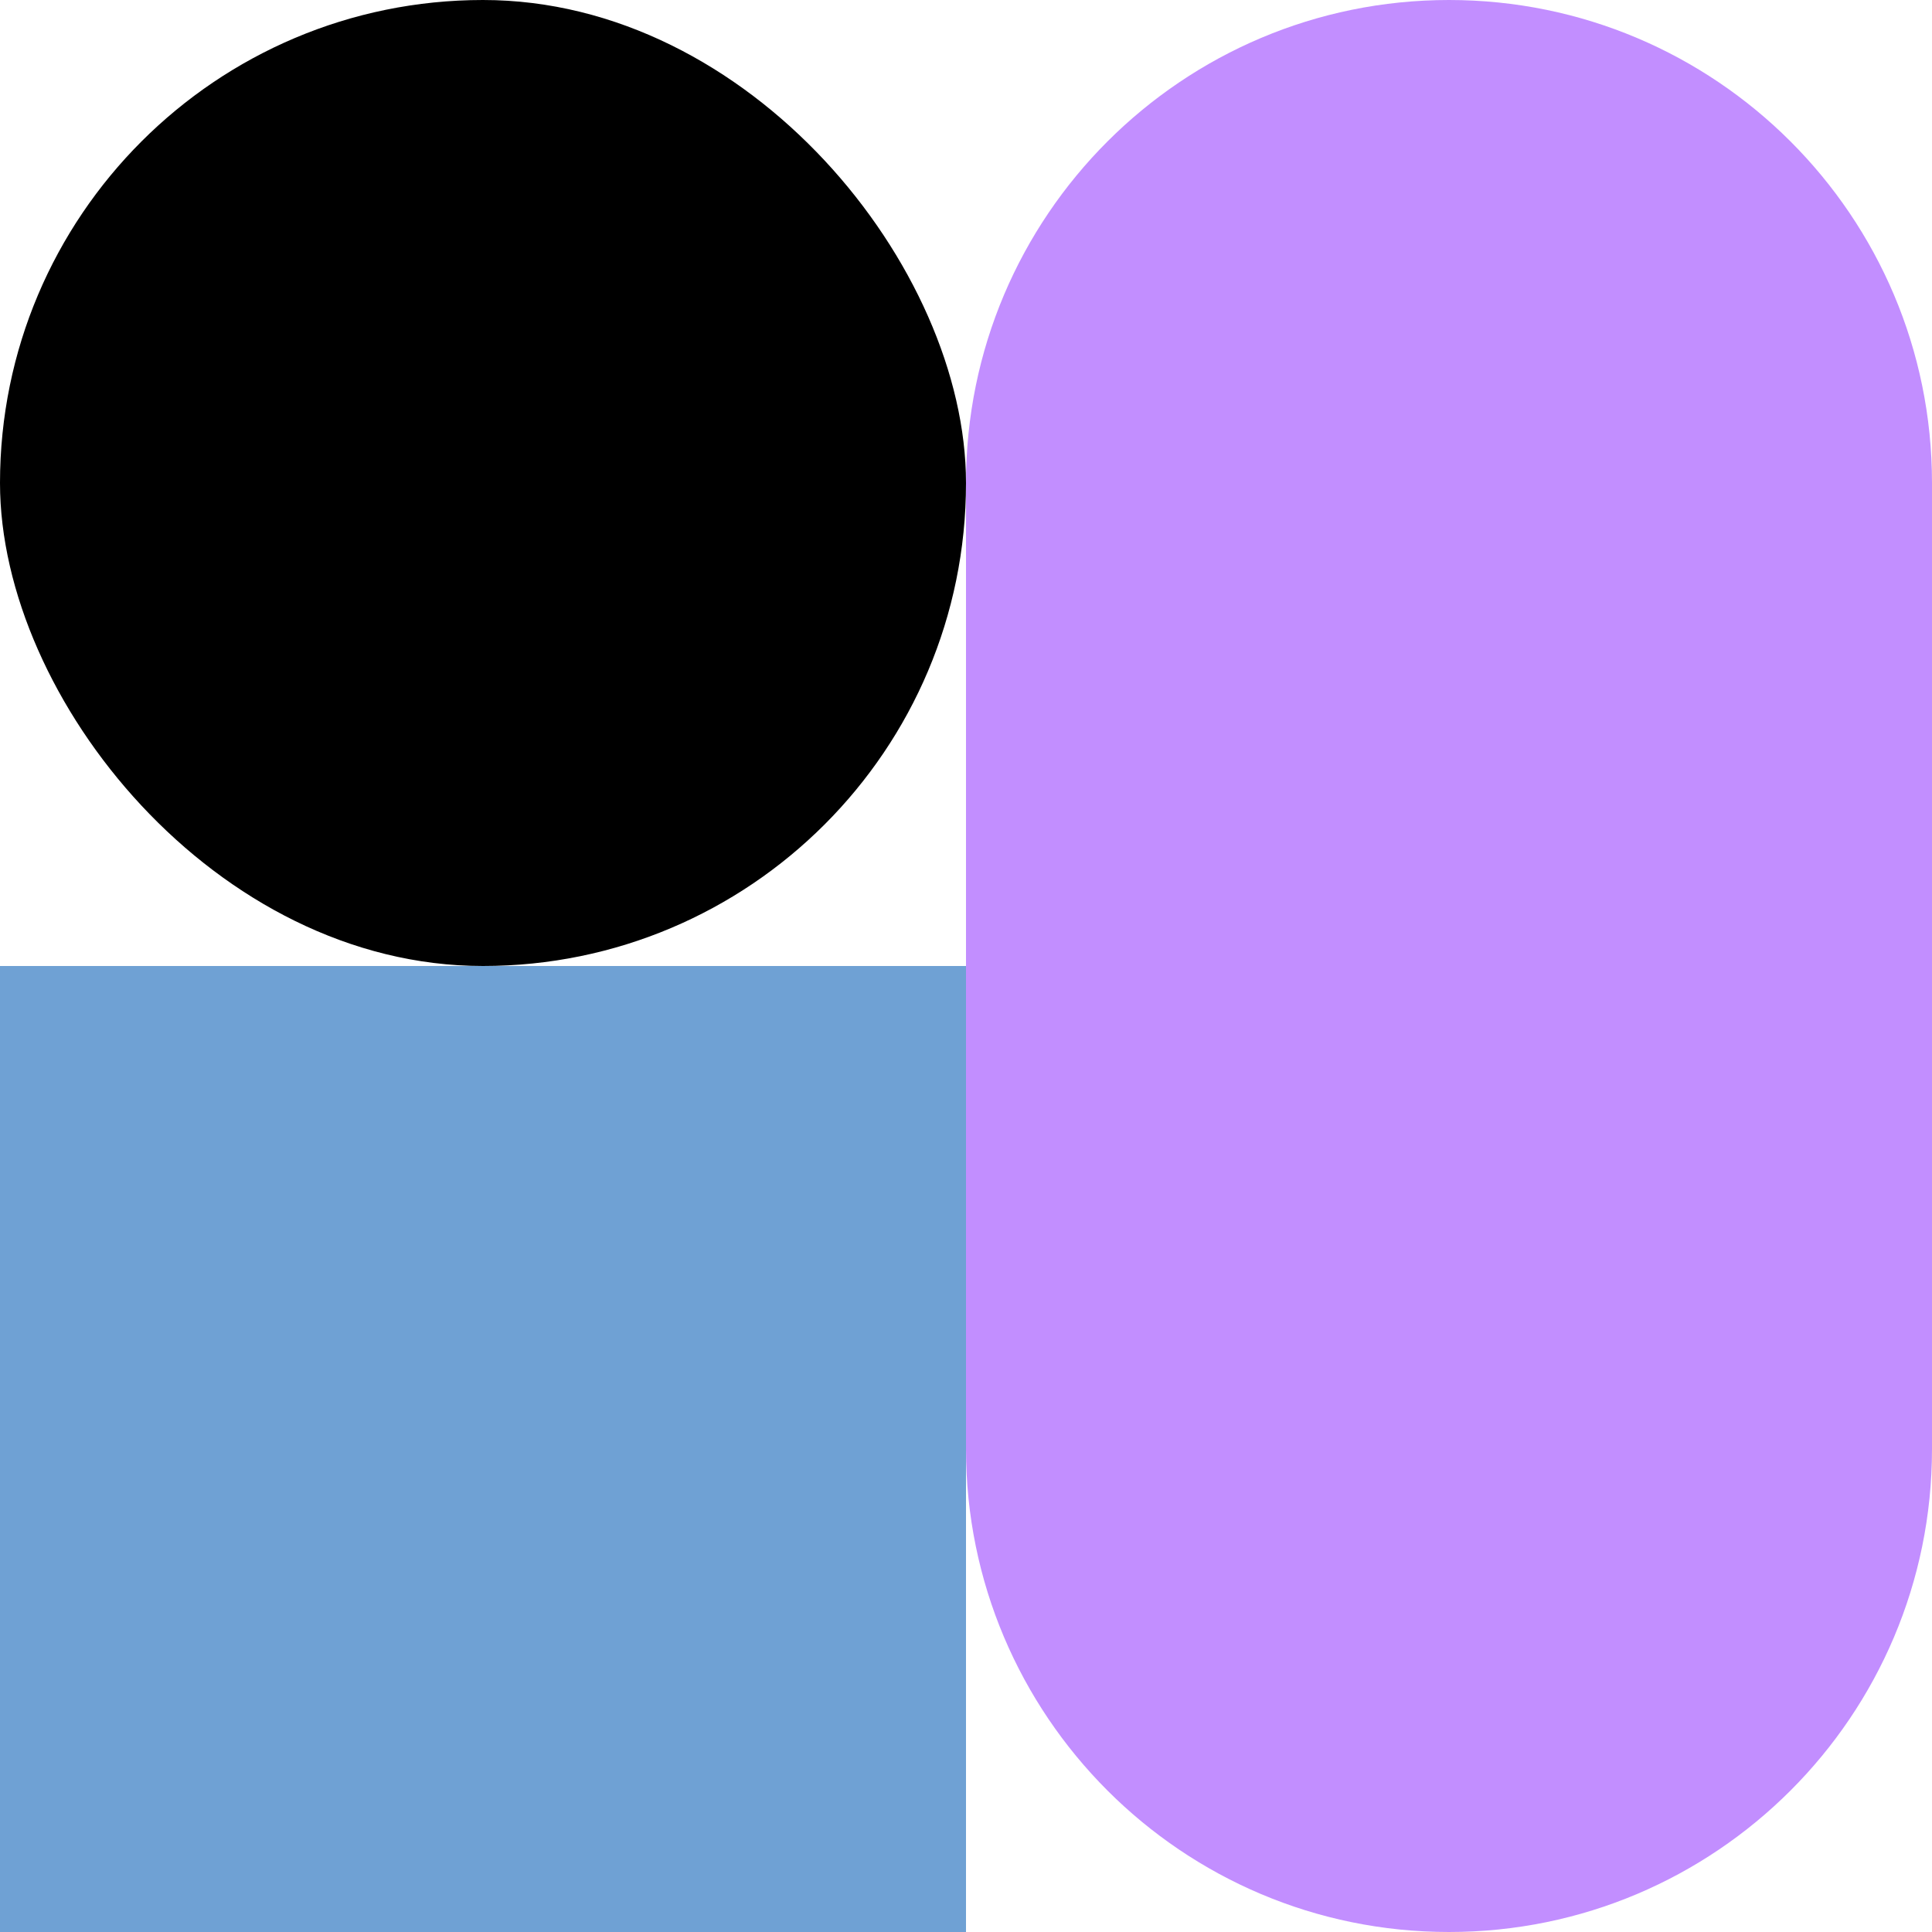
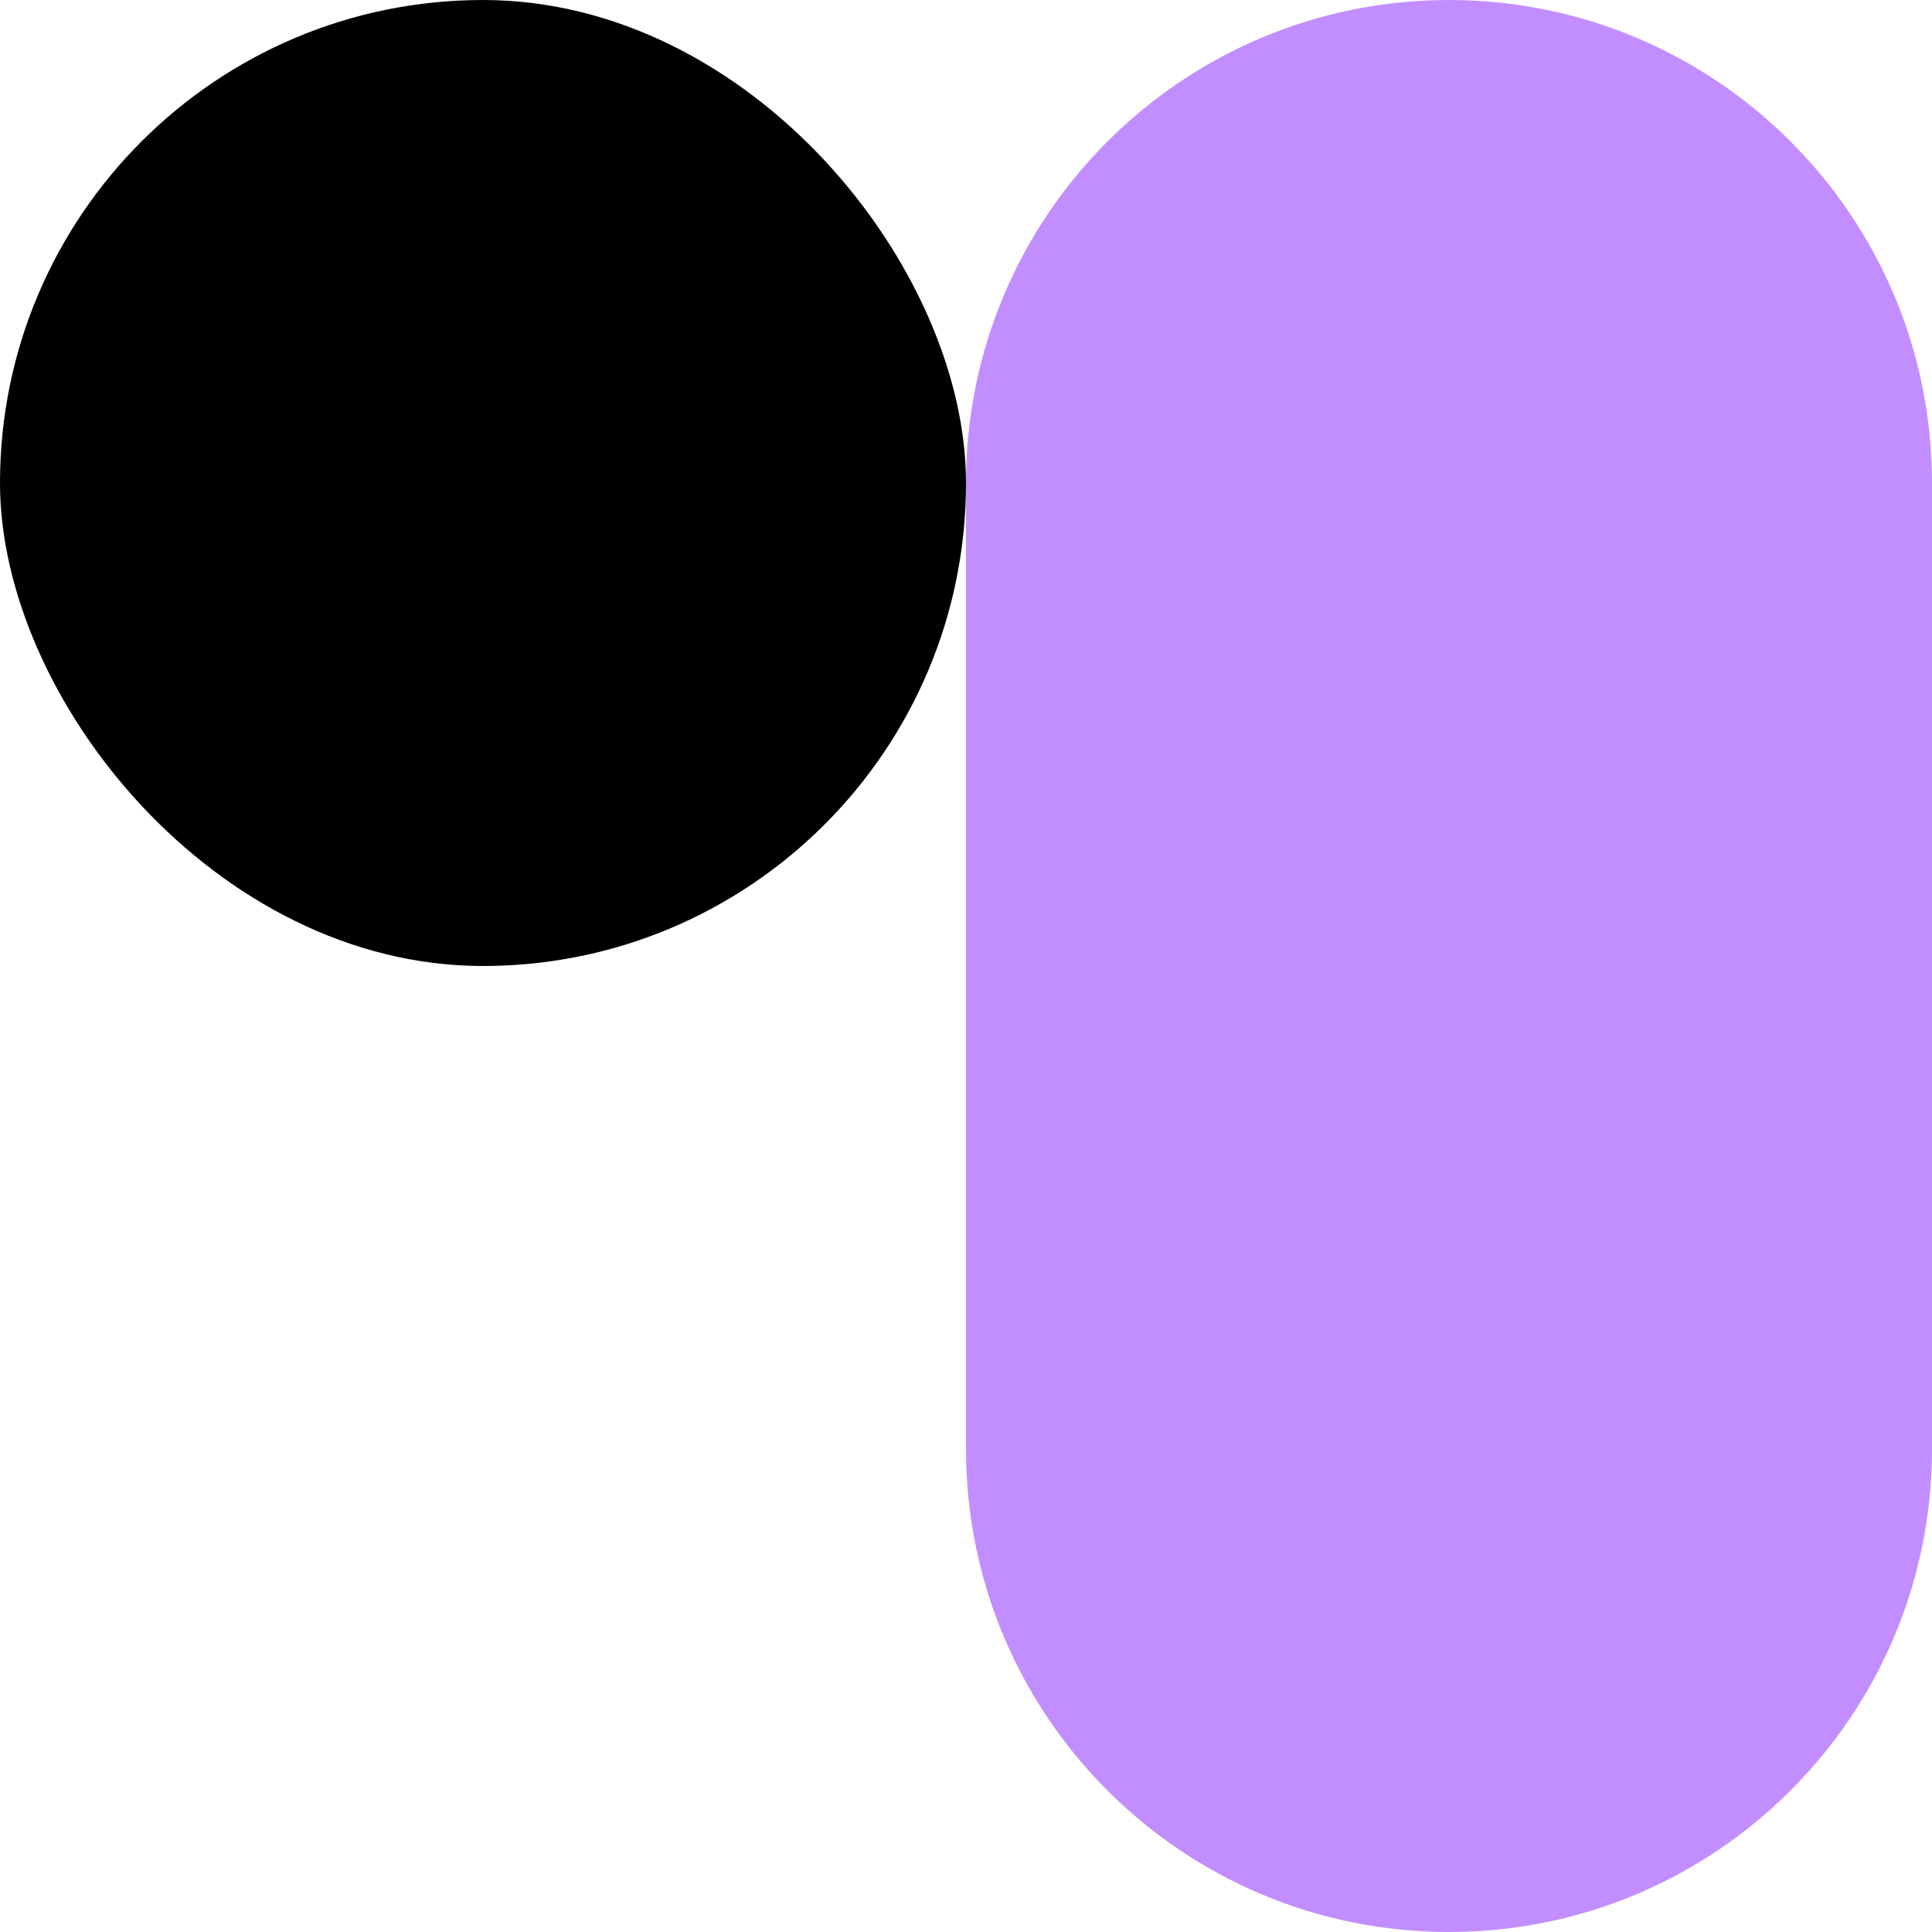
<svg xmlns="http://www.w3.org/2000/svg" id="Livello_2" data-name="Livello 2" viewBox="0 0 35.96 35.96">
  <defs>
    <style>      .cls-1 {        fill: #6fa1d4;      }      .cls-1, .cls-2, .cls-3 {        stroke-width: 0px;      }      .cls-2 {        fill: #000;      }      .cls-3 {        fill: #c28eff;      }    </style>
  </defs>
  <g id="lev_1" data-name="lev 1">
    <g>
      <path class="cls-3" d="M26.97,0h0c-4.96,0-8.99,4.02-8.99,8.99v8.99s0,8.99,0,8.99c0,4.96,4.02,8.99,8.99,8.99h0c4.96,0,8.99-4.02,8.99-8.99v-8.99s0-8.99,0-8.99C35.96,4.02,31.93,0,26.97,0Z" />
      <rect class="cls-2" x="0" y="0" width="17.98" height="17.98" rx="8.99" ry="8.99" transform="translate(17.98 17.98) rotate(180)" />
-       <rect class="cls-1" y="17.98" width="17.98" height="17.98" />
    </g>
  </g>
</svg>